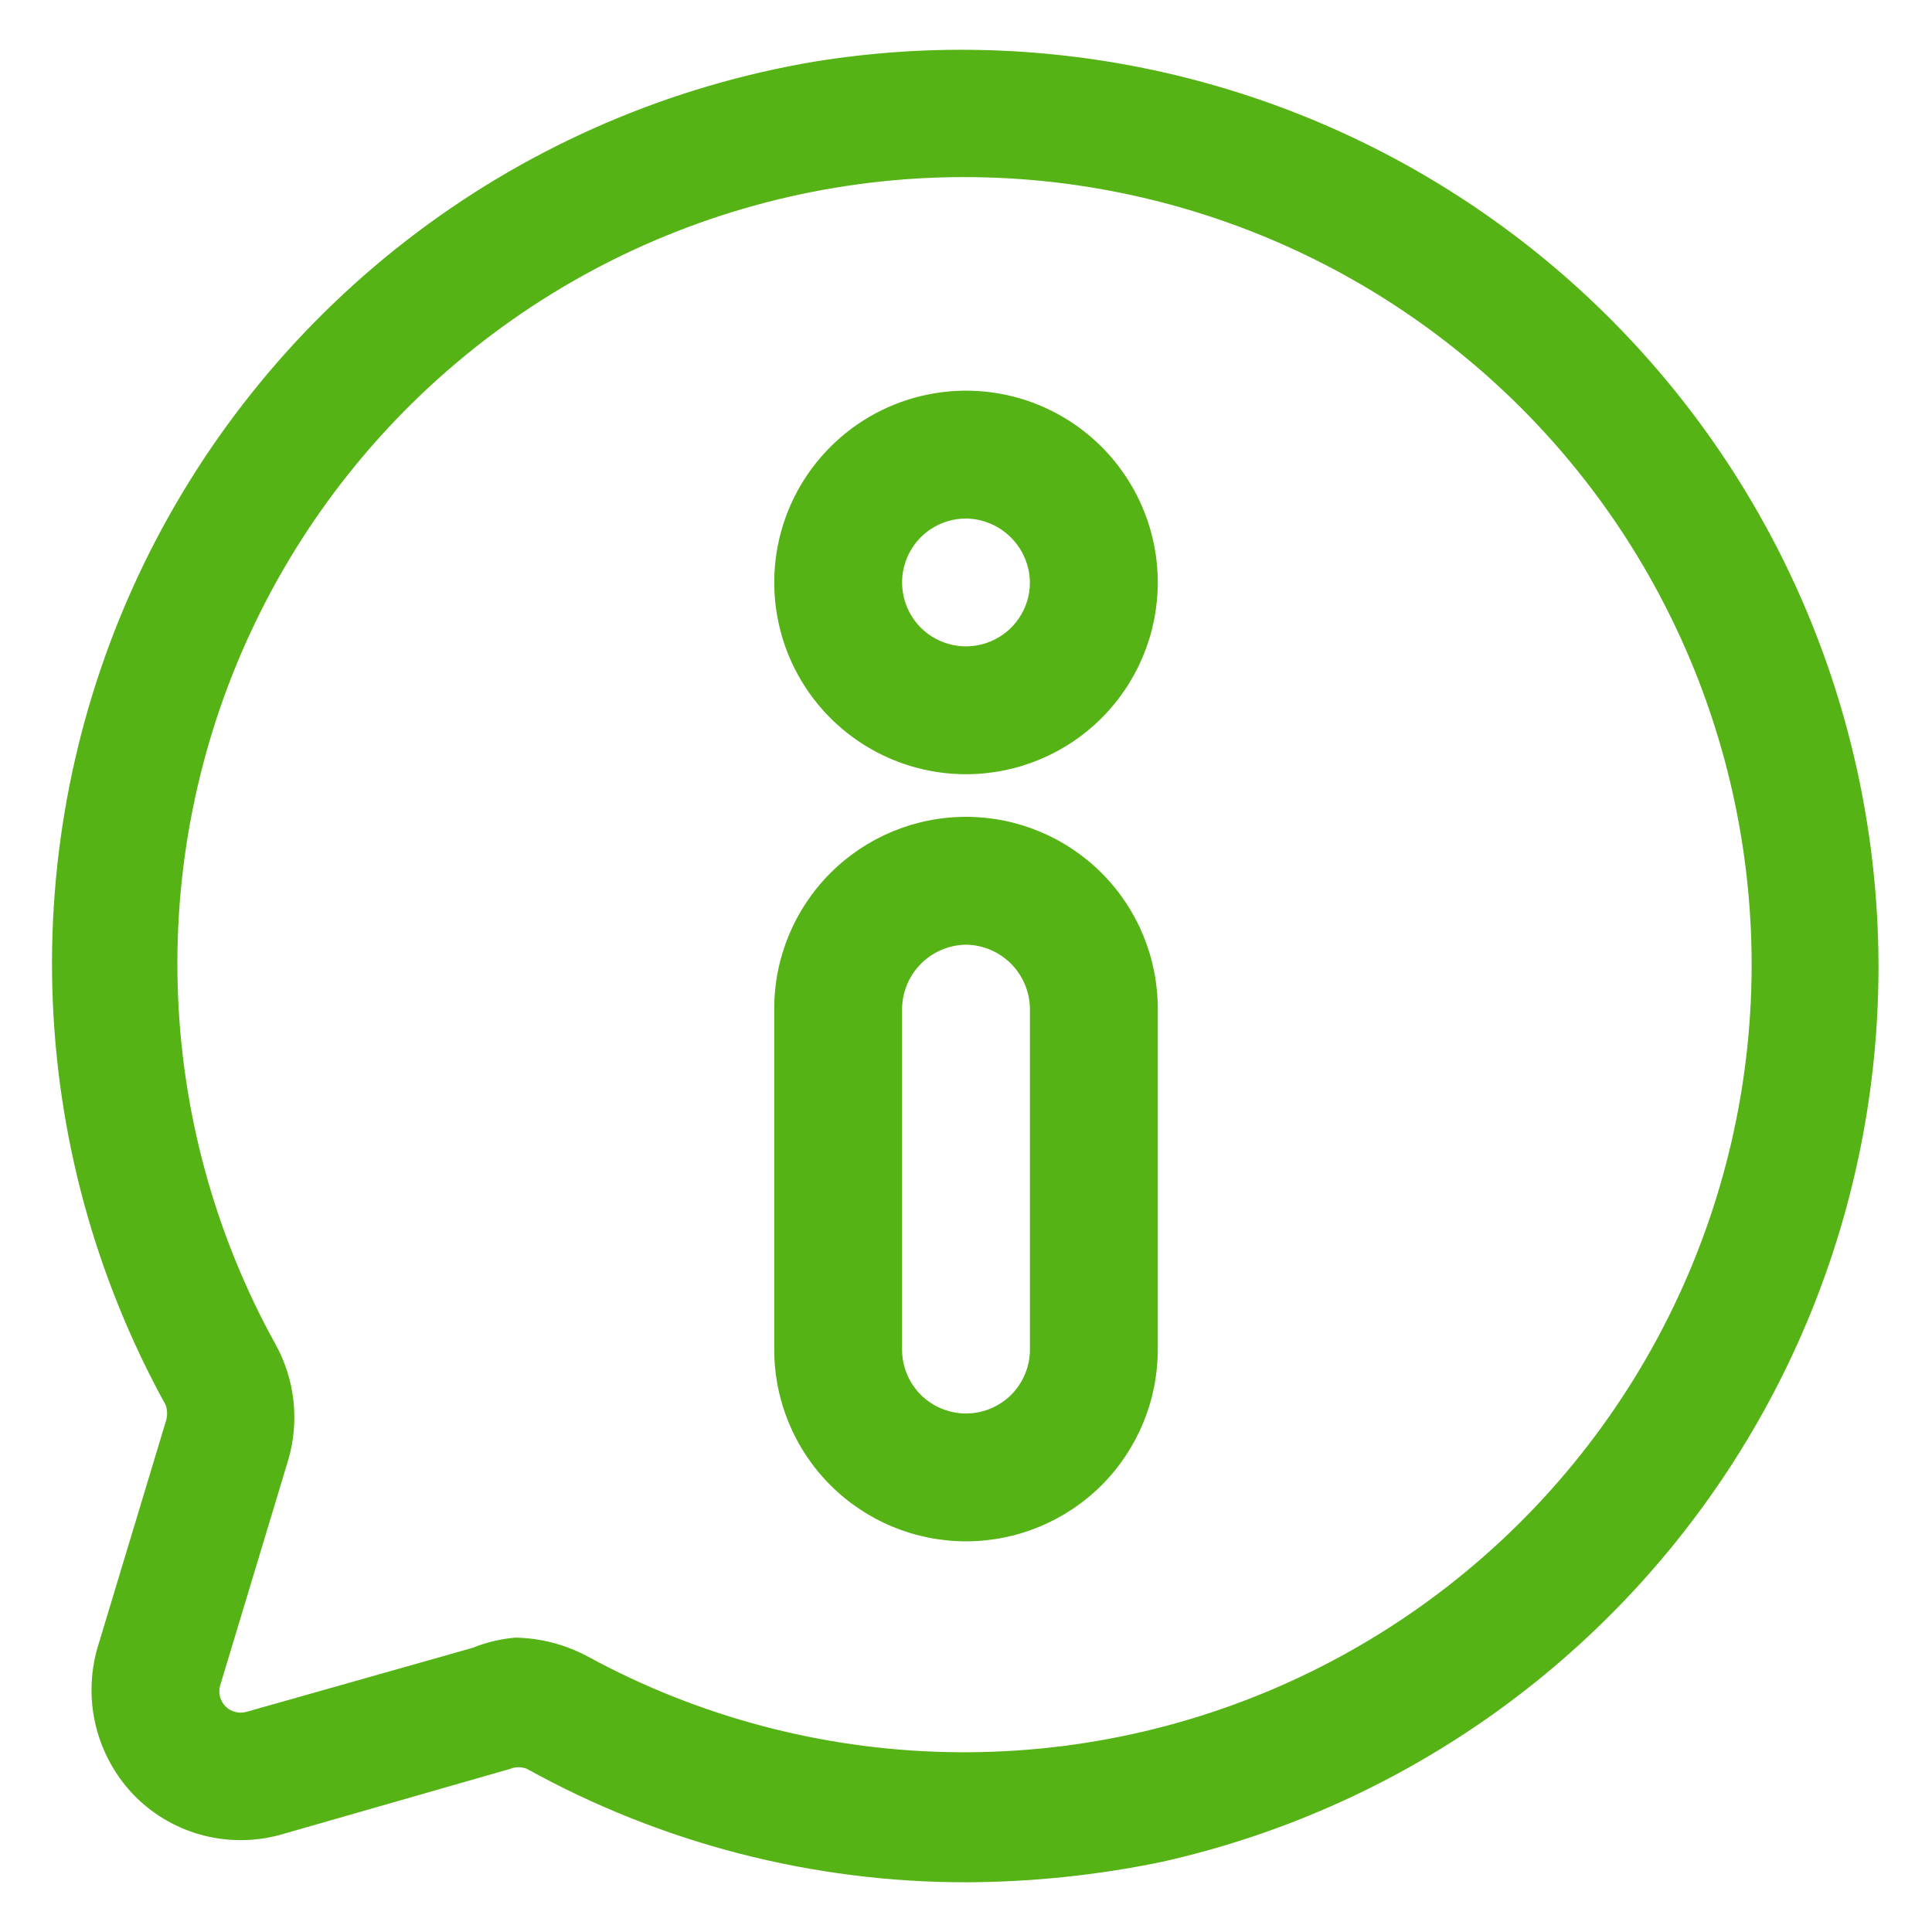
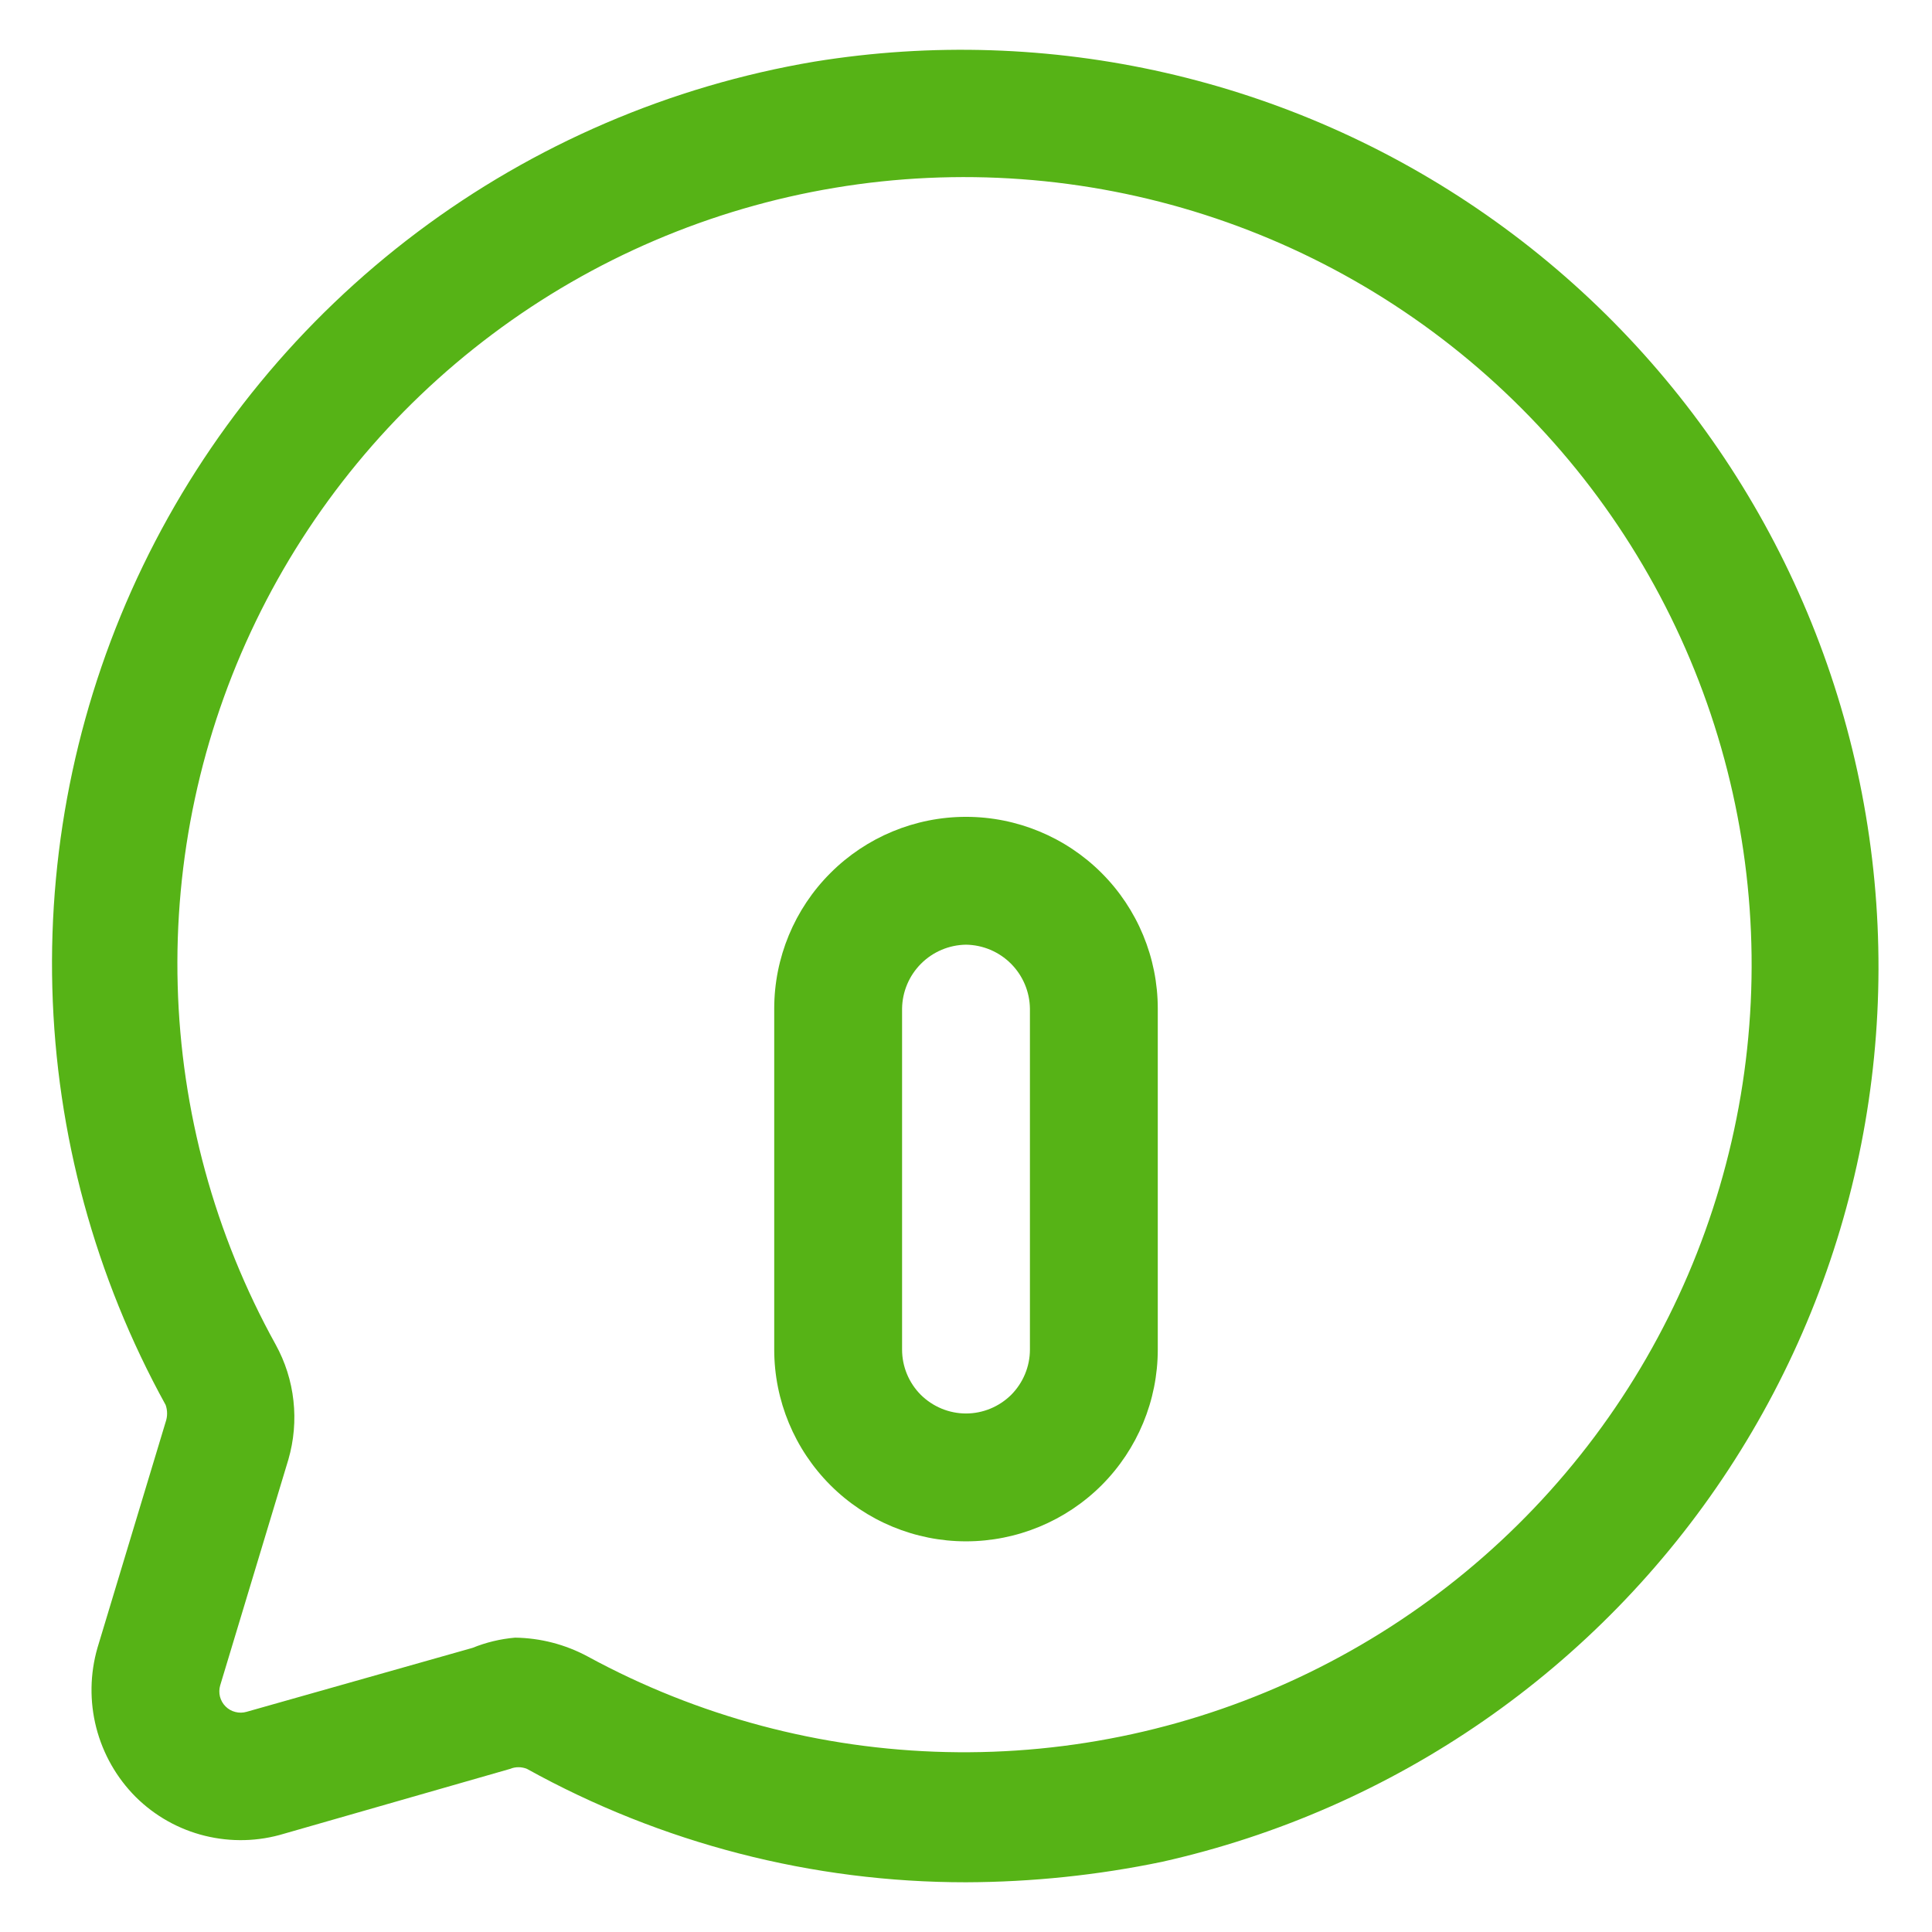
<svg xmlns="http://www.w3.org/2000/svg" width="34" height="34" viewBox="0 0 34 34" fill="none">
  <path d="M17 33.125C14.297 33.126 11.639 32.44 9.275 31.13C9.227 31.11 9.176 31.1 9.125 31.1C9.073 31.1 9.022 31.11 8.975 31.13L5 32.27C4.547 32.408 4.065 32.42 3.606 32.307C3.146 32.194 2.726 31.958 2.39 31.625C2.053 31.288 1.813 30.866 1.694 30.404C1.576 29.943 1.583 29.458 1.715 29L2.915 25.025C2.949 24.928 2.949 24.822 2.915 24.725C1.674 22.474 0.99 19.959 0.921 17.389C0.852 14.82 1.399 12.271 2.516 9.957C3.634 7.642 5.29 5.629 7.345 4.085C9.4 2.542 11.795 1.513 14.33 1.085C18.473 0.412 22.715 1.379 26.157 3.782C29.599 6.184 31.969 9.833 32.765 13.955C33.562 18.076 32.721 22.345 30.422 25.857C28.122 29.369 24.545 31.847 20.45 32.765C19.315 33.001 18.159 33.121 17 33.125ZM9.065 28.82C9.51 28.826 9.947 28.939 10.34 29.15C12.279 30.206 14.442 30.783 16.649 30.833C18.857 30.884 21.044 30.406 23.029 29.44C25.015 28.474 26.741 27.048 28.064 25.28C29.386 23.513 30.267 21.454 30.634 19.277C31 17.1 30.841 14.867 30.17 12.763C29.499 10.66 28.335 8.747 26.775 7.185C25.215 5.622 23.305 4.455 21.203 3.78C19.101 3.105 16.867 2.942 14.69 3.305C12.505 3.669 10.439 4.552 8.667 5.88C6.894 7.208 5.465 8.942 4.501 10.936C3.537 12.93 3.066 15.126 3.127 17.34C3.187 19.554 3.778 21.722 4.85 23.66C5.019 23.966 5.126 24.302 5.164 24.65C5.203 24.998 5.172 25.349 5.075 25.685L3.875 29.66C3.856 29.724 3.855 29.793 3.871 29.858C3.888 29.923 3.922 29.983 3.969 30.03C4.017 30.078 4.076 30.112 4.142 30.128C4.207 30.145 4.275 30.144 4.34 30.125L8.315 29C8.554 28.903 8.807 28.842 9.065 28.82Z" fill="#56B316" />
-   <path d="M17 13.625C16.332 13.625 15.68 13.427 15.125 13.056C14.57 12.685 14.137 12.158 13.882 11.542C13.627 10.925 13.56 10.246 13.69 9.592C13.82 8.937 14.142 8.336 14.614 7.864C15.085 7.392 15.687 7.07 16.342 6.94C16.996 6.81 17.675 6.876 18.292 7.132C18.908 7.387 19.435 7.82 19.806 8.375C20.177 8.93 20.375 9.582 20.375 10.25C20.375 11.145 20.019 12.004 19.387 12.636C18.754 13.269 17.895 13.625 17 13.625ZM17 9.125C16.777 9.125 16.56 9.191 16.375 9.315C16.19 9.438 16.046 9.614 15.961 9.819C15.876 10.025 15.853 10.251 15.897 10.47C15.94 10.688 16.047 10.888 16.204 11.046C16.362 11.203 16.562 11.31 16.78 11.353C16.999 11.397 17.225 11.374 17.43 11.289C17.636 11.204 17.812 11.06 17.935 10.875C18.059 10.69 18.125 10.473 18.125 10.25C18.121 9.953 18.001 9.669 17.791 9.459C17.581 9.249 17.297 9.129 17 9.125Z" fill="#56B316" />
  <path d="M17 27.125C16.105 27.125 15.246 26.769 14.614 26.137C13.981 25.504 13.625 24.645 13.625 23.75V17.75C13.625 16.855 13.981 15.996 14.614 15.364C15.246 14.731 16.105 14.375 17 14.375C17.895 14.375 18.754 14.731 19.387 15.364C20.019 15.996 20.375 16.855 20.375 17.75V23.75C20.375 24.645 20.019 25.504 19.387 26.137C18.754 26.769 17.895 27.125 17 27.125ZM17 16.625C16.703 16.629 16.419 16.749 16.209 16.959C15.999 17.169 15.879 17.453 15.875 17.75V23.75C15.875 24.048 15.993 24.334 16.204 24.546C16.416 24.756 16.702 24.875 17 24.875C17.298 24.875 17.584 24.756 17.796 24.546C18.006 24.334 18.125 24.048 18.125 23.75V17.75C18.121 17.453 18.001 17.169 17.791 16.959C17.581 16.749 17.297 16.629 17 16.625Z" fill="#56B316" />
</svg>